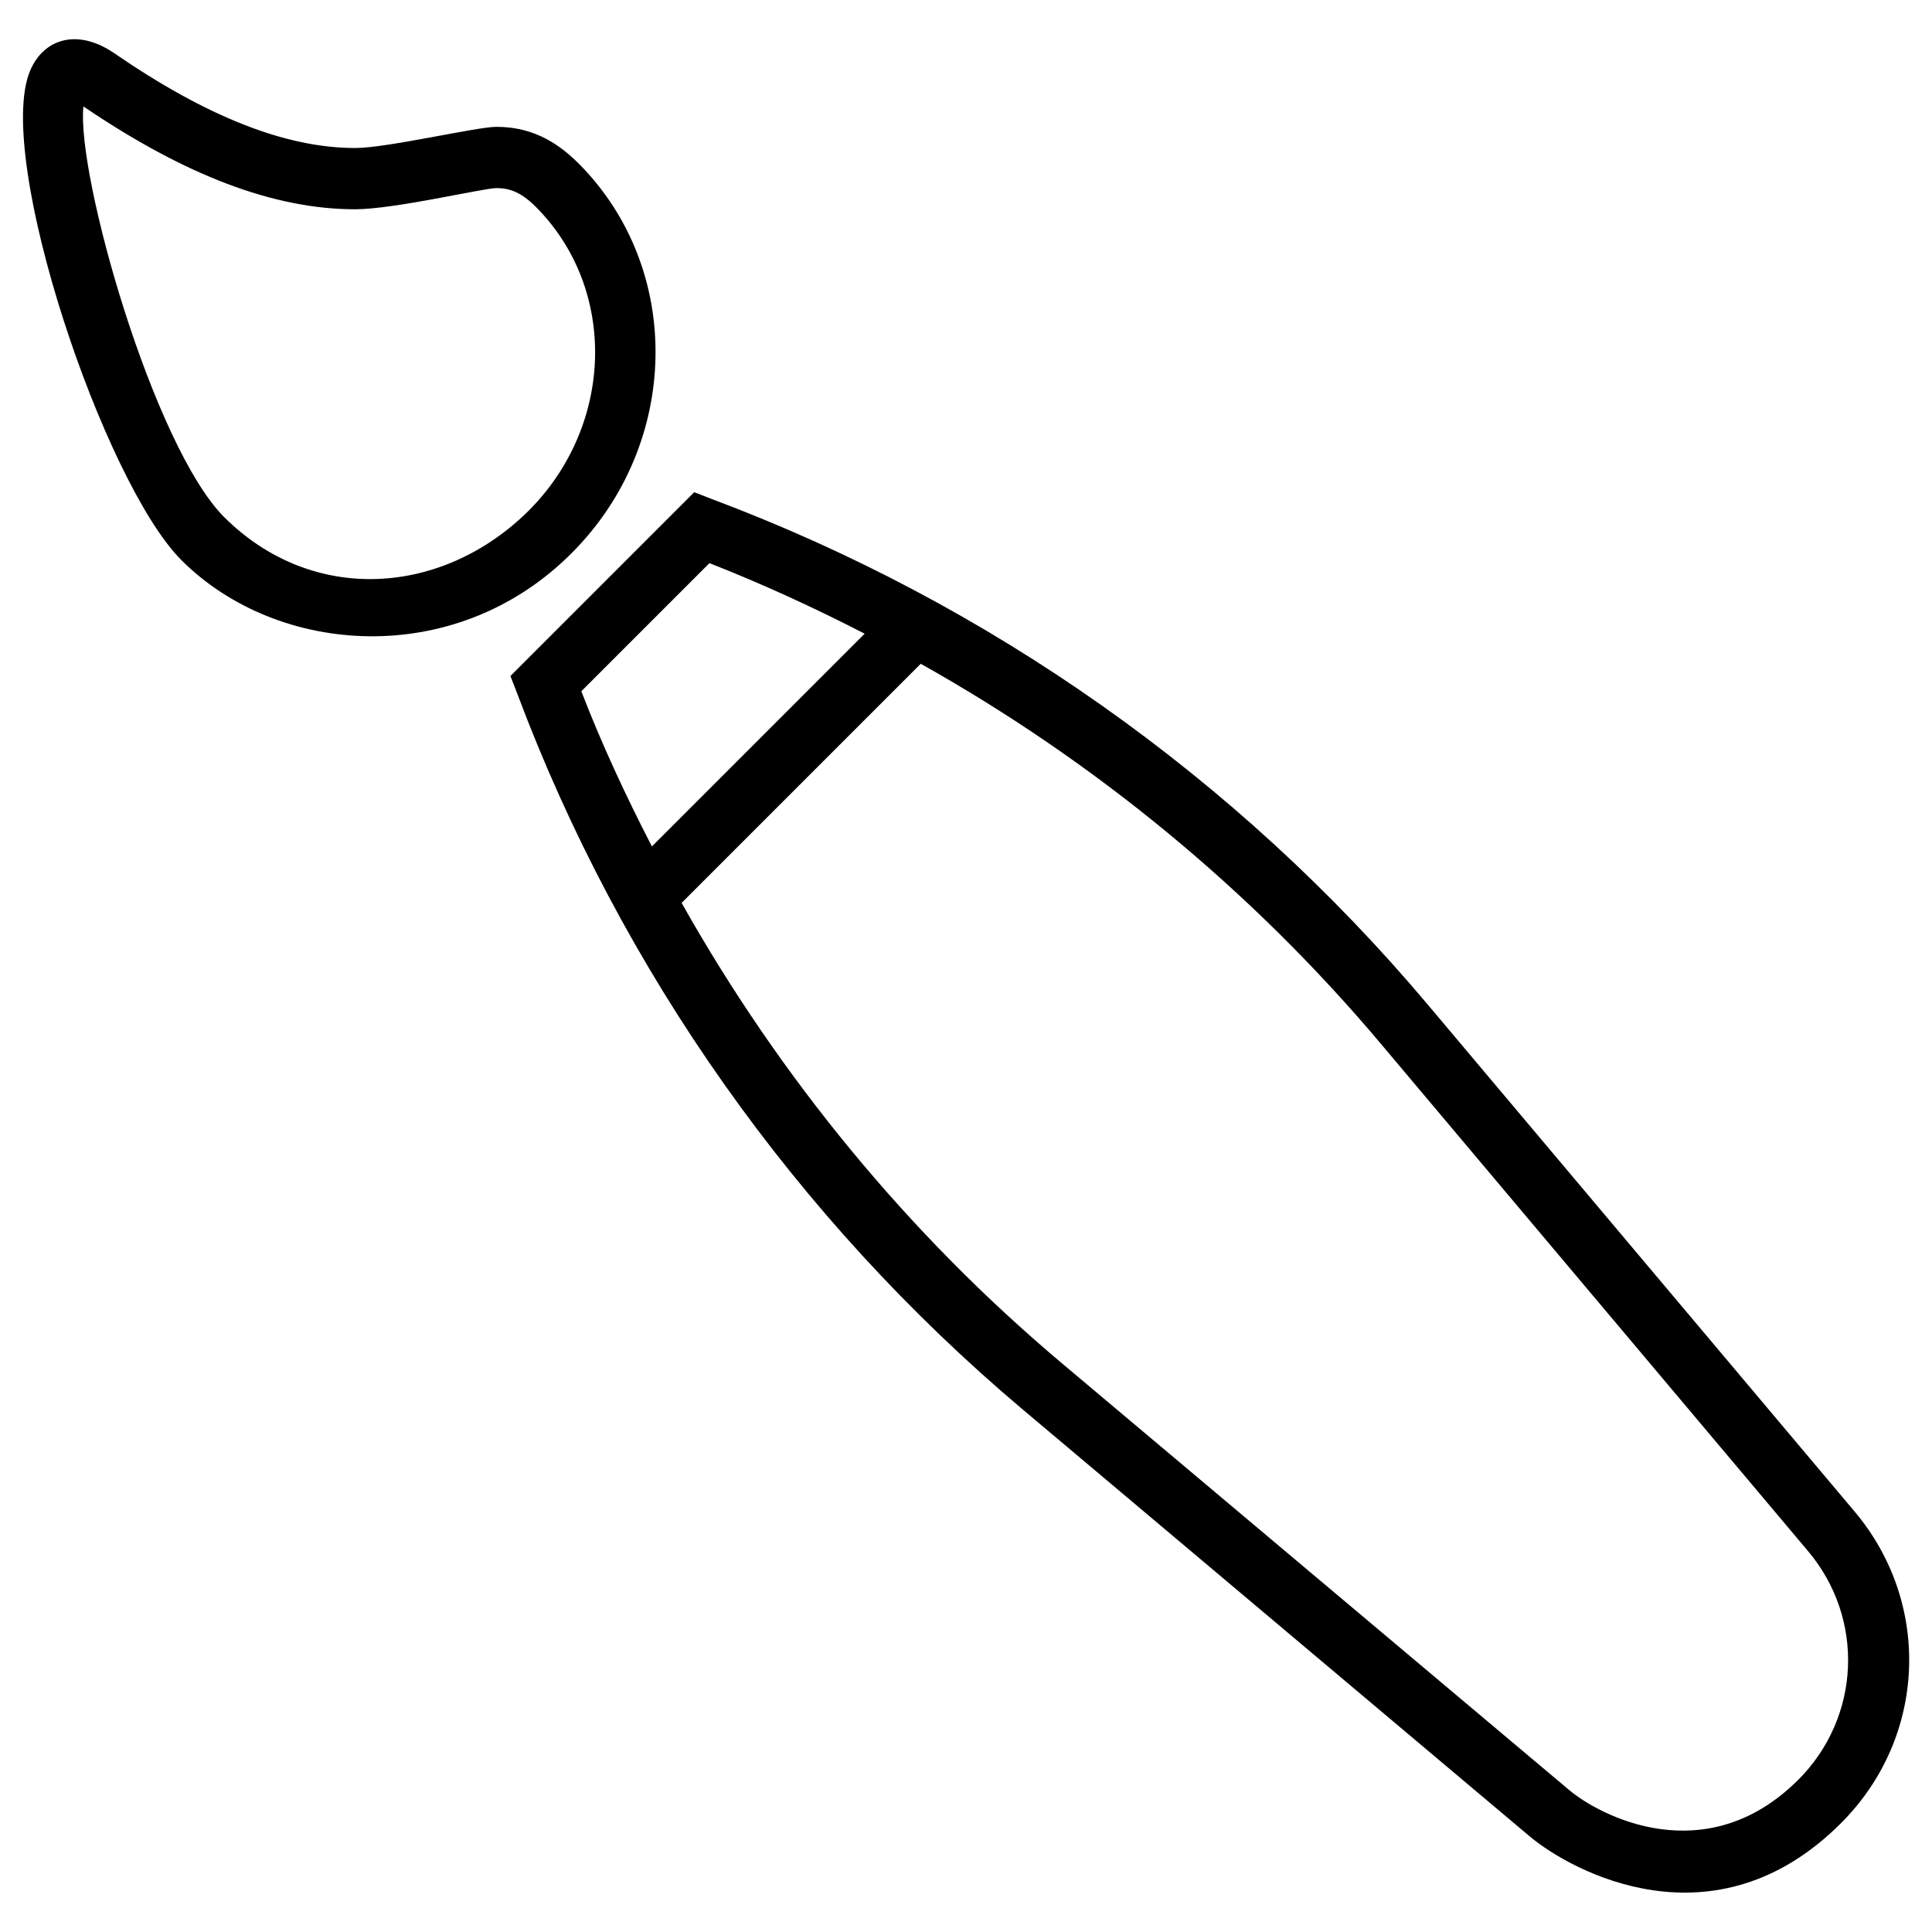
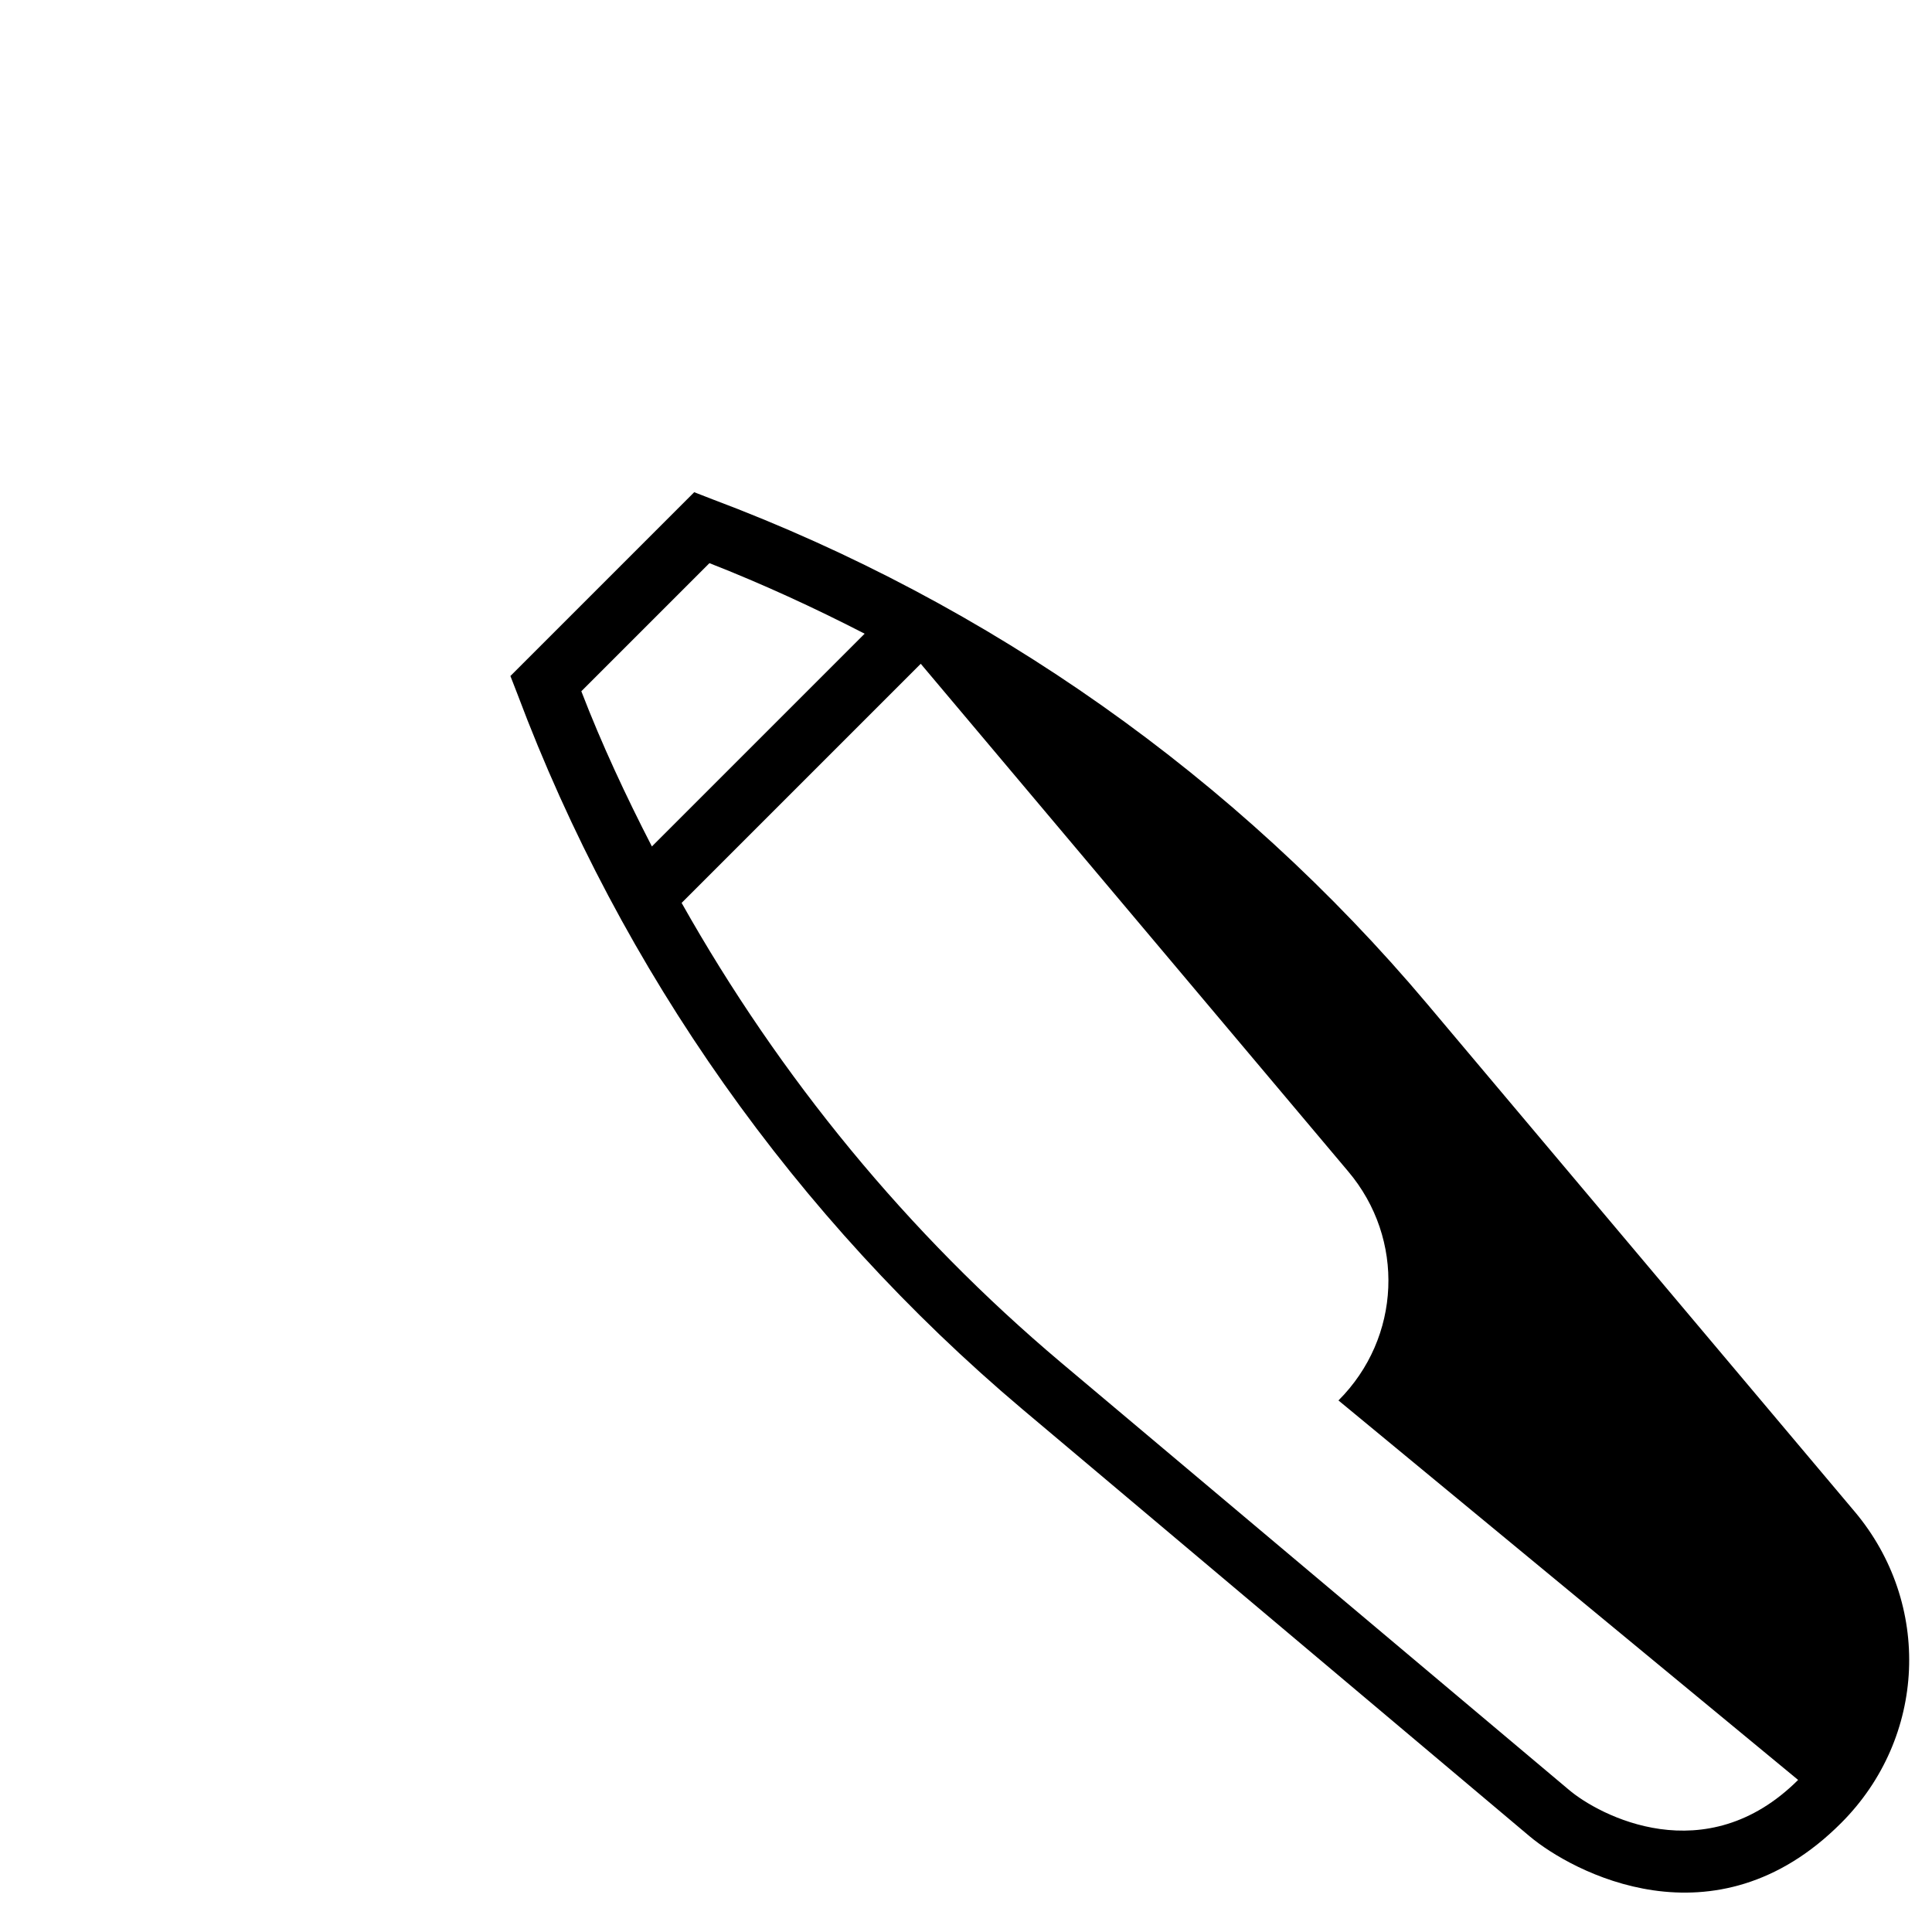
<svg xmlns="http://www.w3.org/2000/svg" fill="#000000" width="800px" height="800px" version="1.1" viewBox="144 144 512 512">
  <g>
-     <path d="m635.47 544.55-113.26-134.51c-50.48-59.926-116.02-106.18-189.42-133.73l-4.82-1.871-48.707 48.707 1.871 4.82c27.551 73.406 73.801 138.84 133.73 189.42l134.51 113.26c11.02 9.25 49.004 30.109 82.559-3.543 22.629-22.629 24.105-58.148 3.539-82.555zm-337.41-217.36 33.949-33.949c14.07 5.512 27.75 11.809 41.133 18.695l-56.383 56.383c-6.891-13.383-13.285-27.059-18.699-41.129zm322.46 288.51c-24.5 24.402-52.742 9.445-60.812 2.559l-134.51-113.16c-40.637-34.242-74.586-75.668-100.56-121.82l63.371-63.371c46.148 25.879 87.578 59.926 121.82 100.57l113.26 134.51c15.152 17.91 14.07 44.086-2.562 60.715z" />
-     <path d="m297.27 187.26c-6.594-6.594-13.48-9.645-21.746-9.645-5.215 0-28.93 5.609-37.391 5.609-18.402 0-39.359-8.266-63.961-25.191-9.547-6.492-18.602-3.934-22.242 4.824-9.445 22.926 19.582 109.03 40.148 129.59 25.484 25.484 72.719 28.93 103.42-1.871 28.93-28.93 29.719-75.375 1.773-103.32zm-93.875 93.773c-18.695-18.793-39.164-90.43-37.293-108.83 26.961 18.301 50.48 27.258 72.027 27.258 10.332 0 34.047-5.609 37.391-5.609 2.856 0 6.102 0.59 10.43 4.922 21.746 21.746 20.859 57.859-1.871 80.59-22.727 22.531-57.164 25.09-80.684 1.668z" />
+     <path d="m635.47 544.55-113.26-134.51c-50.48-59.926-116.02-106.18-189.42-133.73l-4.82-1.871-48.707 48.707 1.871 4.82c27.551 73.406 73.801 138.84 133.73 189.42l134.51 113.26c11.02 9.25 49.004 30.109 82.559-3.543 22.629-22.629 24.105-58.148 3.539-82.555zm-337.41-217.36 33.949-33.949c14.07 5.512 27.75 11.809 41.133 18.695l-56.383 56.383c-6.891-13.383-13.285-27.059-18.699-41.129zm322.46 288.51c-24.5 24.402-52.742 9.445-60.812 2.559l-134.51-113.16c-40.637-34.242-74.586-75.668-100.56-121.82l63.371-63.371l113.26 134.51c15.152 17.91 14.07 44.086-2.562 60.715z" />
  </g>
</svg>